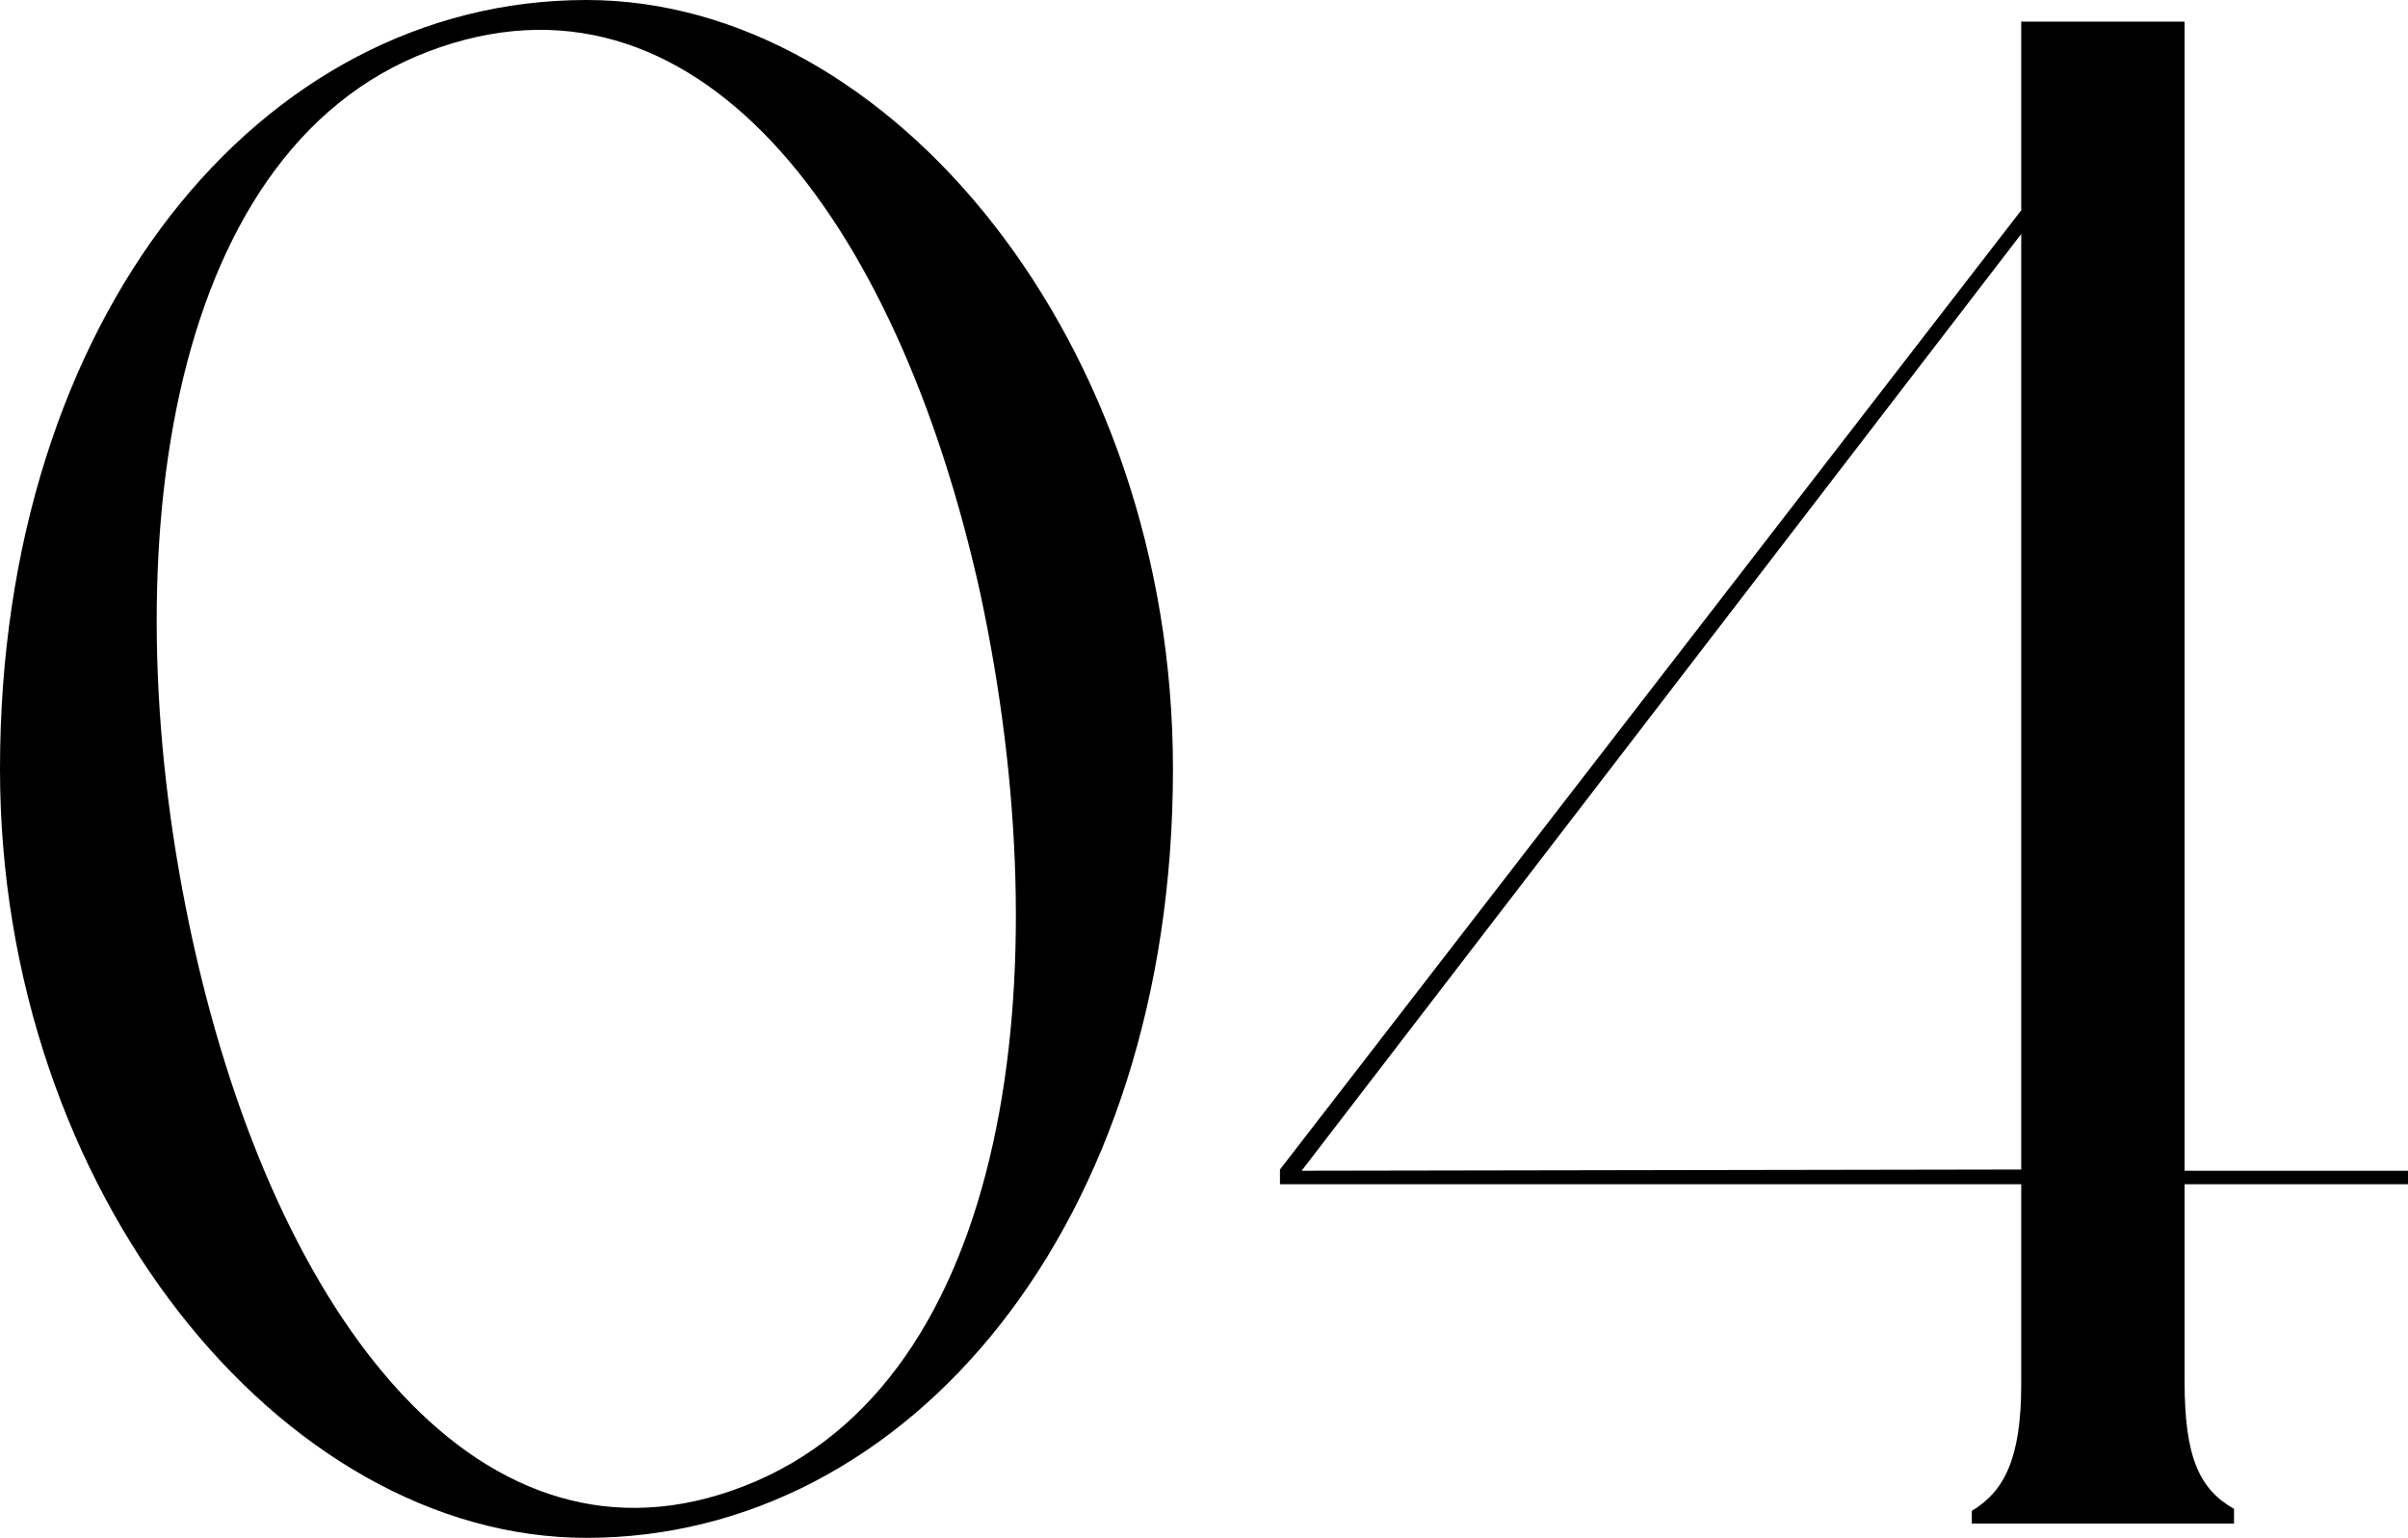
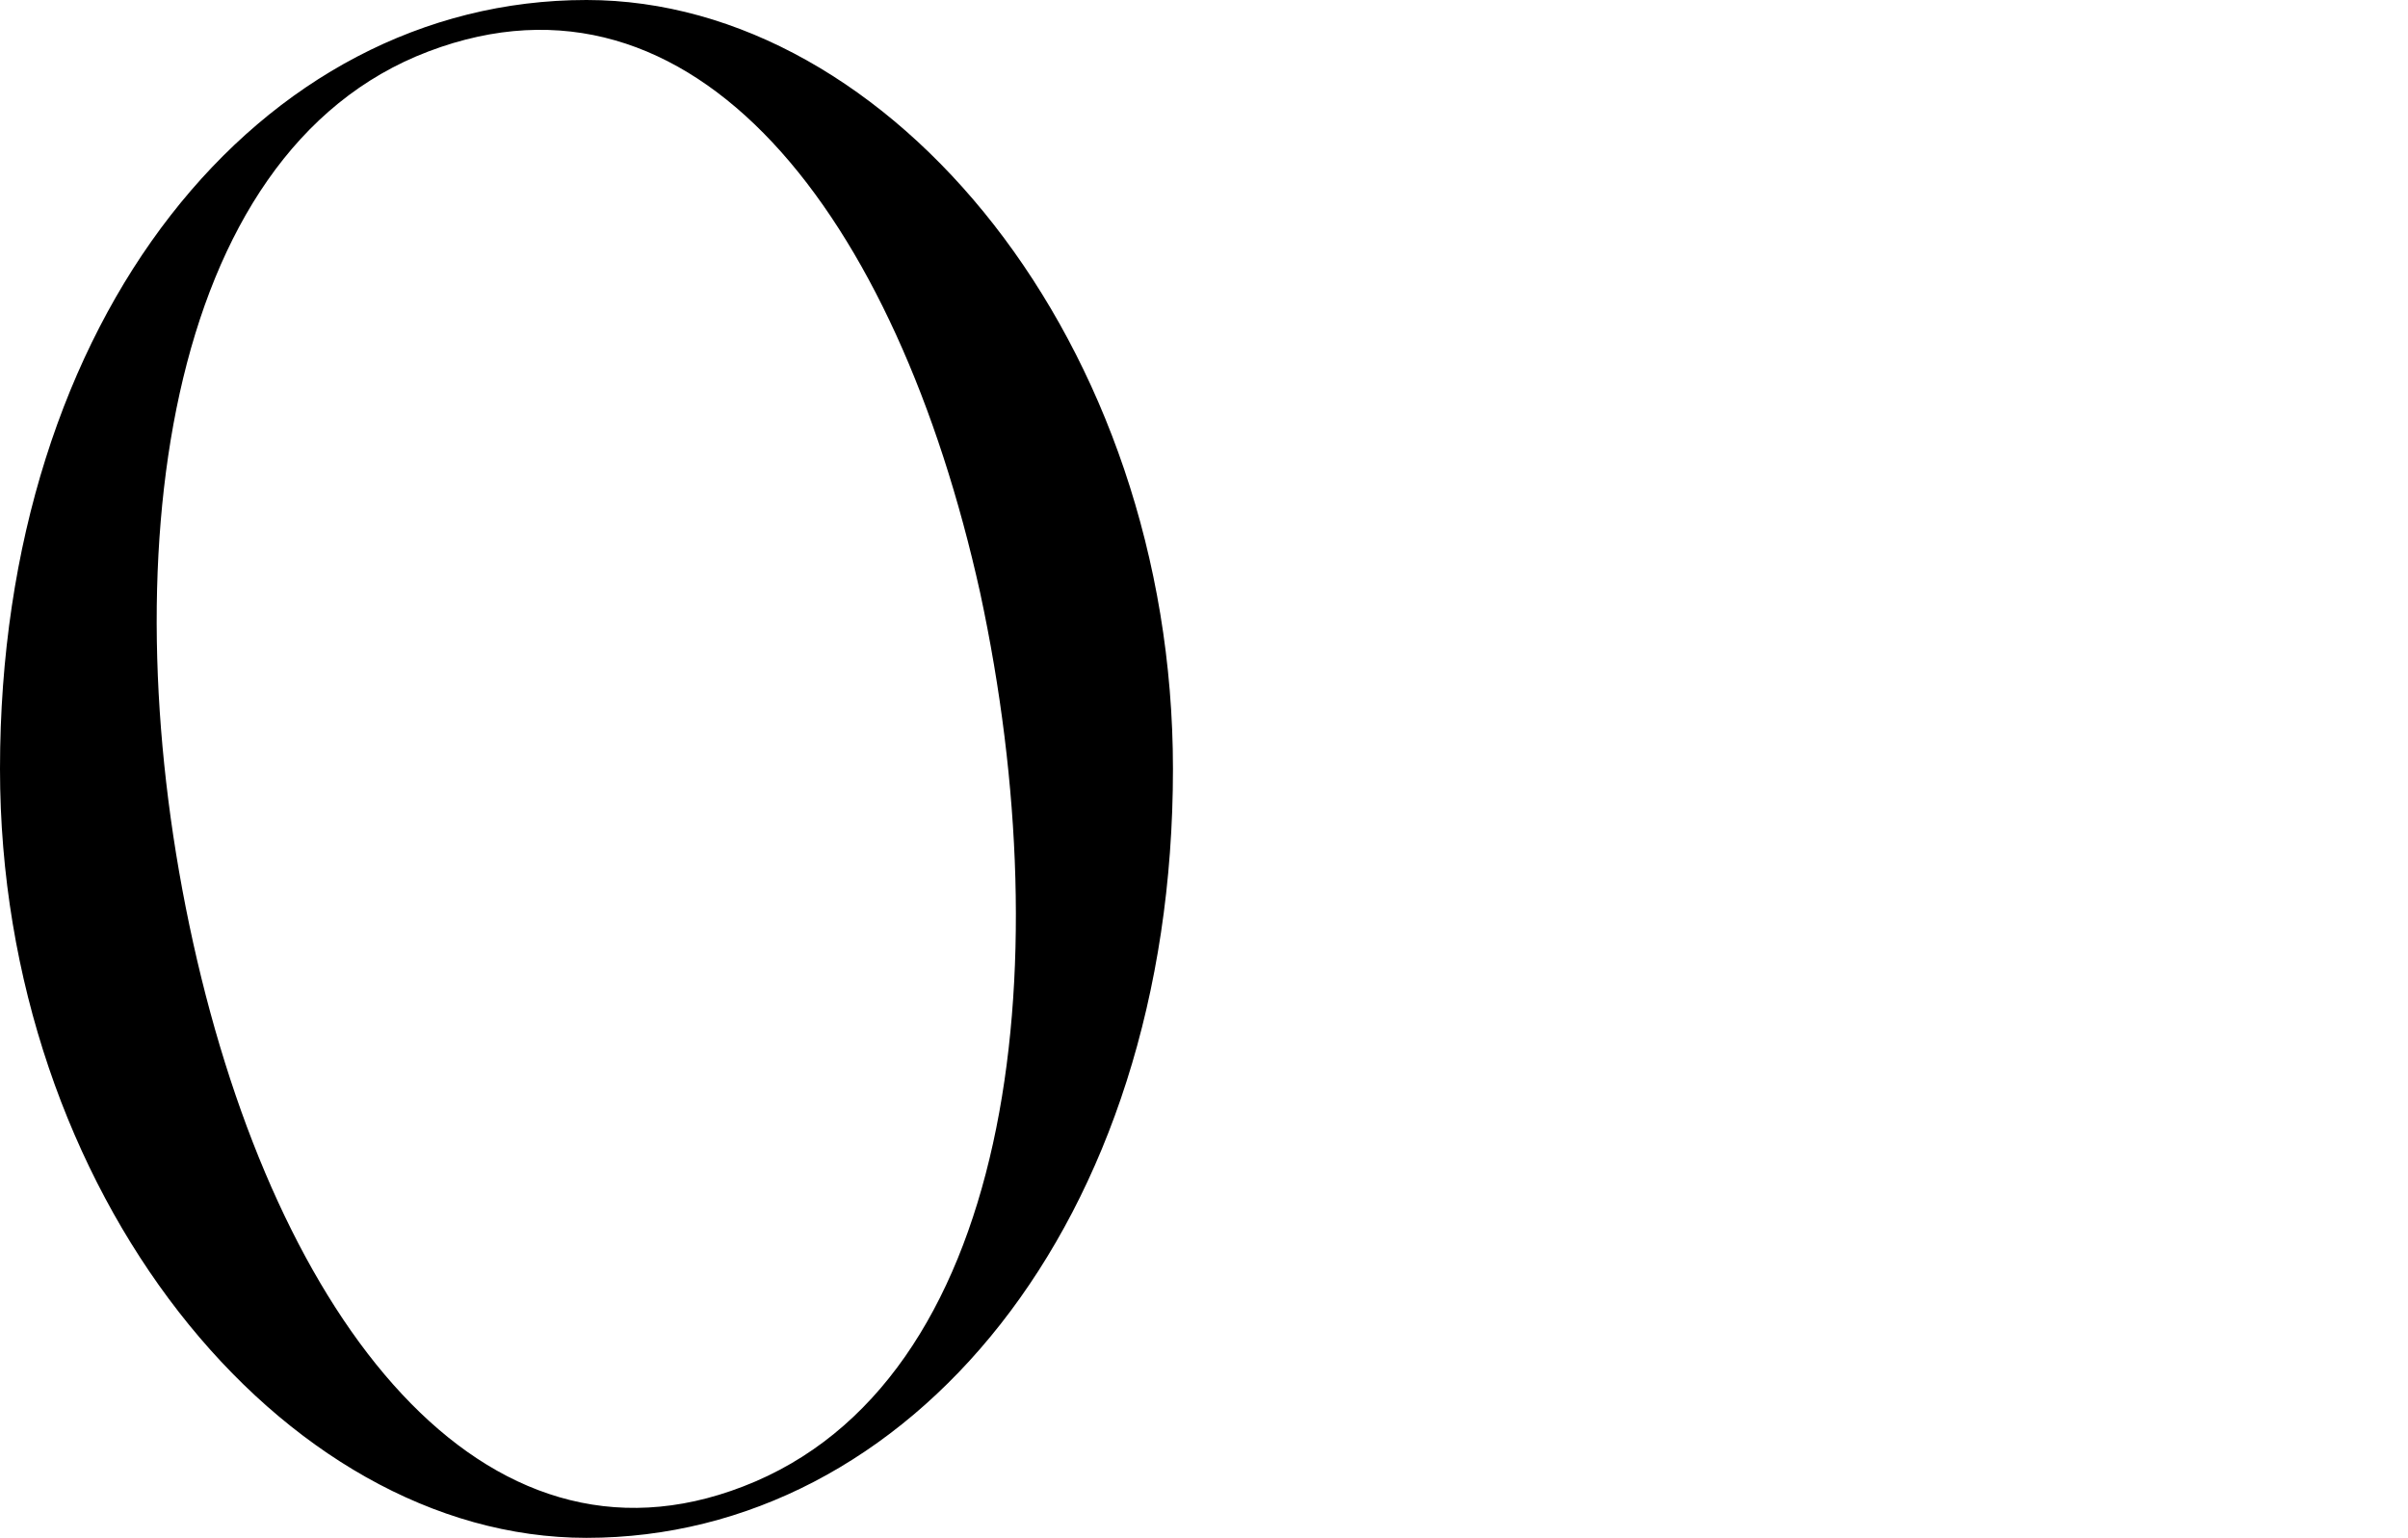
<svg xmlns="http://www.w3.org/2000/svg" id="Слой_1" data-name="Слой 1" viewBox="0 0 58.96 37.66">
  <title>Элементы сайта</title>
  <path d="M28.72,18.83c0,11.15-6.47,18.83-14.36,18.83C6.89,37.66,0,29.19,0,18.83,0,7.78,6.36,0,14.36,0,21.83,0,28.72,8.42,28.72,18.83ZM24,14.52c-2.05-9.26-7-15.73-13.51-13.26S2.68,13.83,4.73,23.09,11.83,38.87,18.2,36.4C24.77,33.87,26,23.83,24,14.52Z" />
-   <path d="M53.49,29v4.84c0,1.84.36,2.63,1.21,3.11v.36H48.28V37c.79-.48,1.21-1.27,1.21-3.11V29H31.34v-.36L49.49,5.15V.53h4V28.67H59V29Zm-4-.36V5.73L31.87,28.67Z" />
</svg>